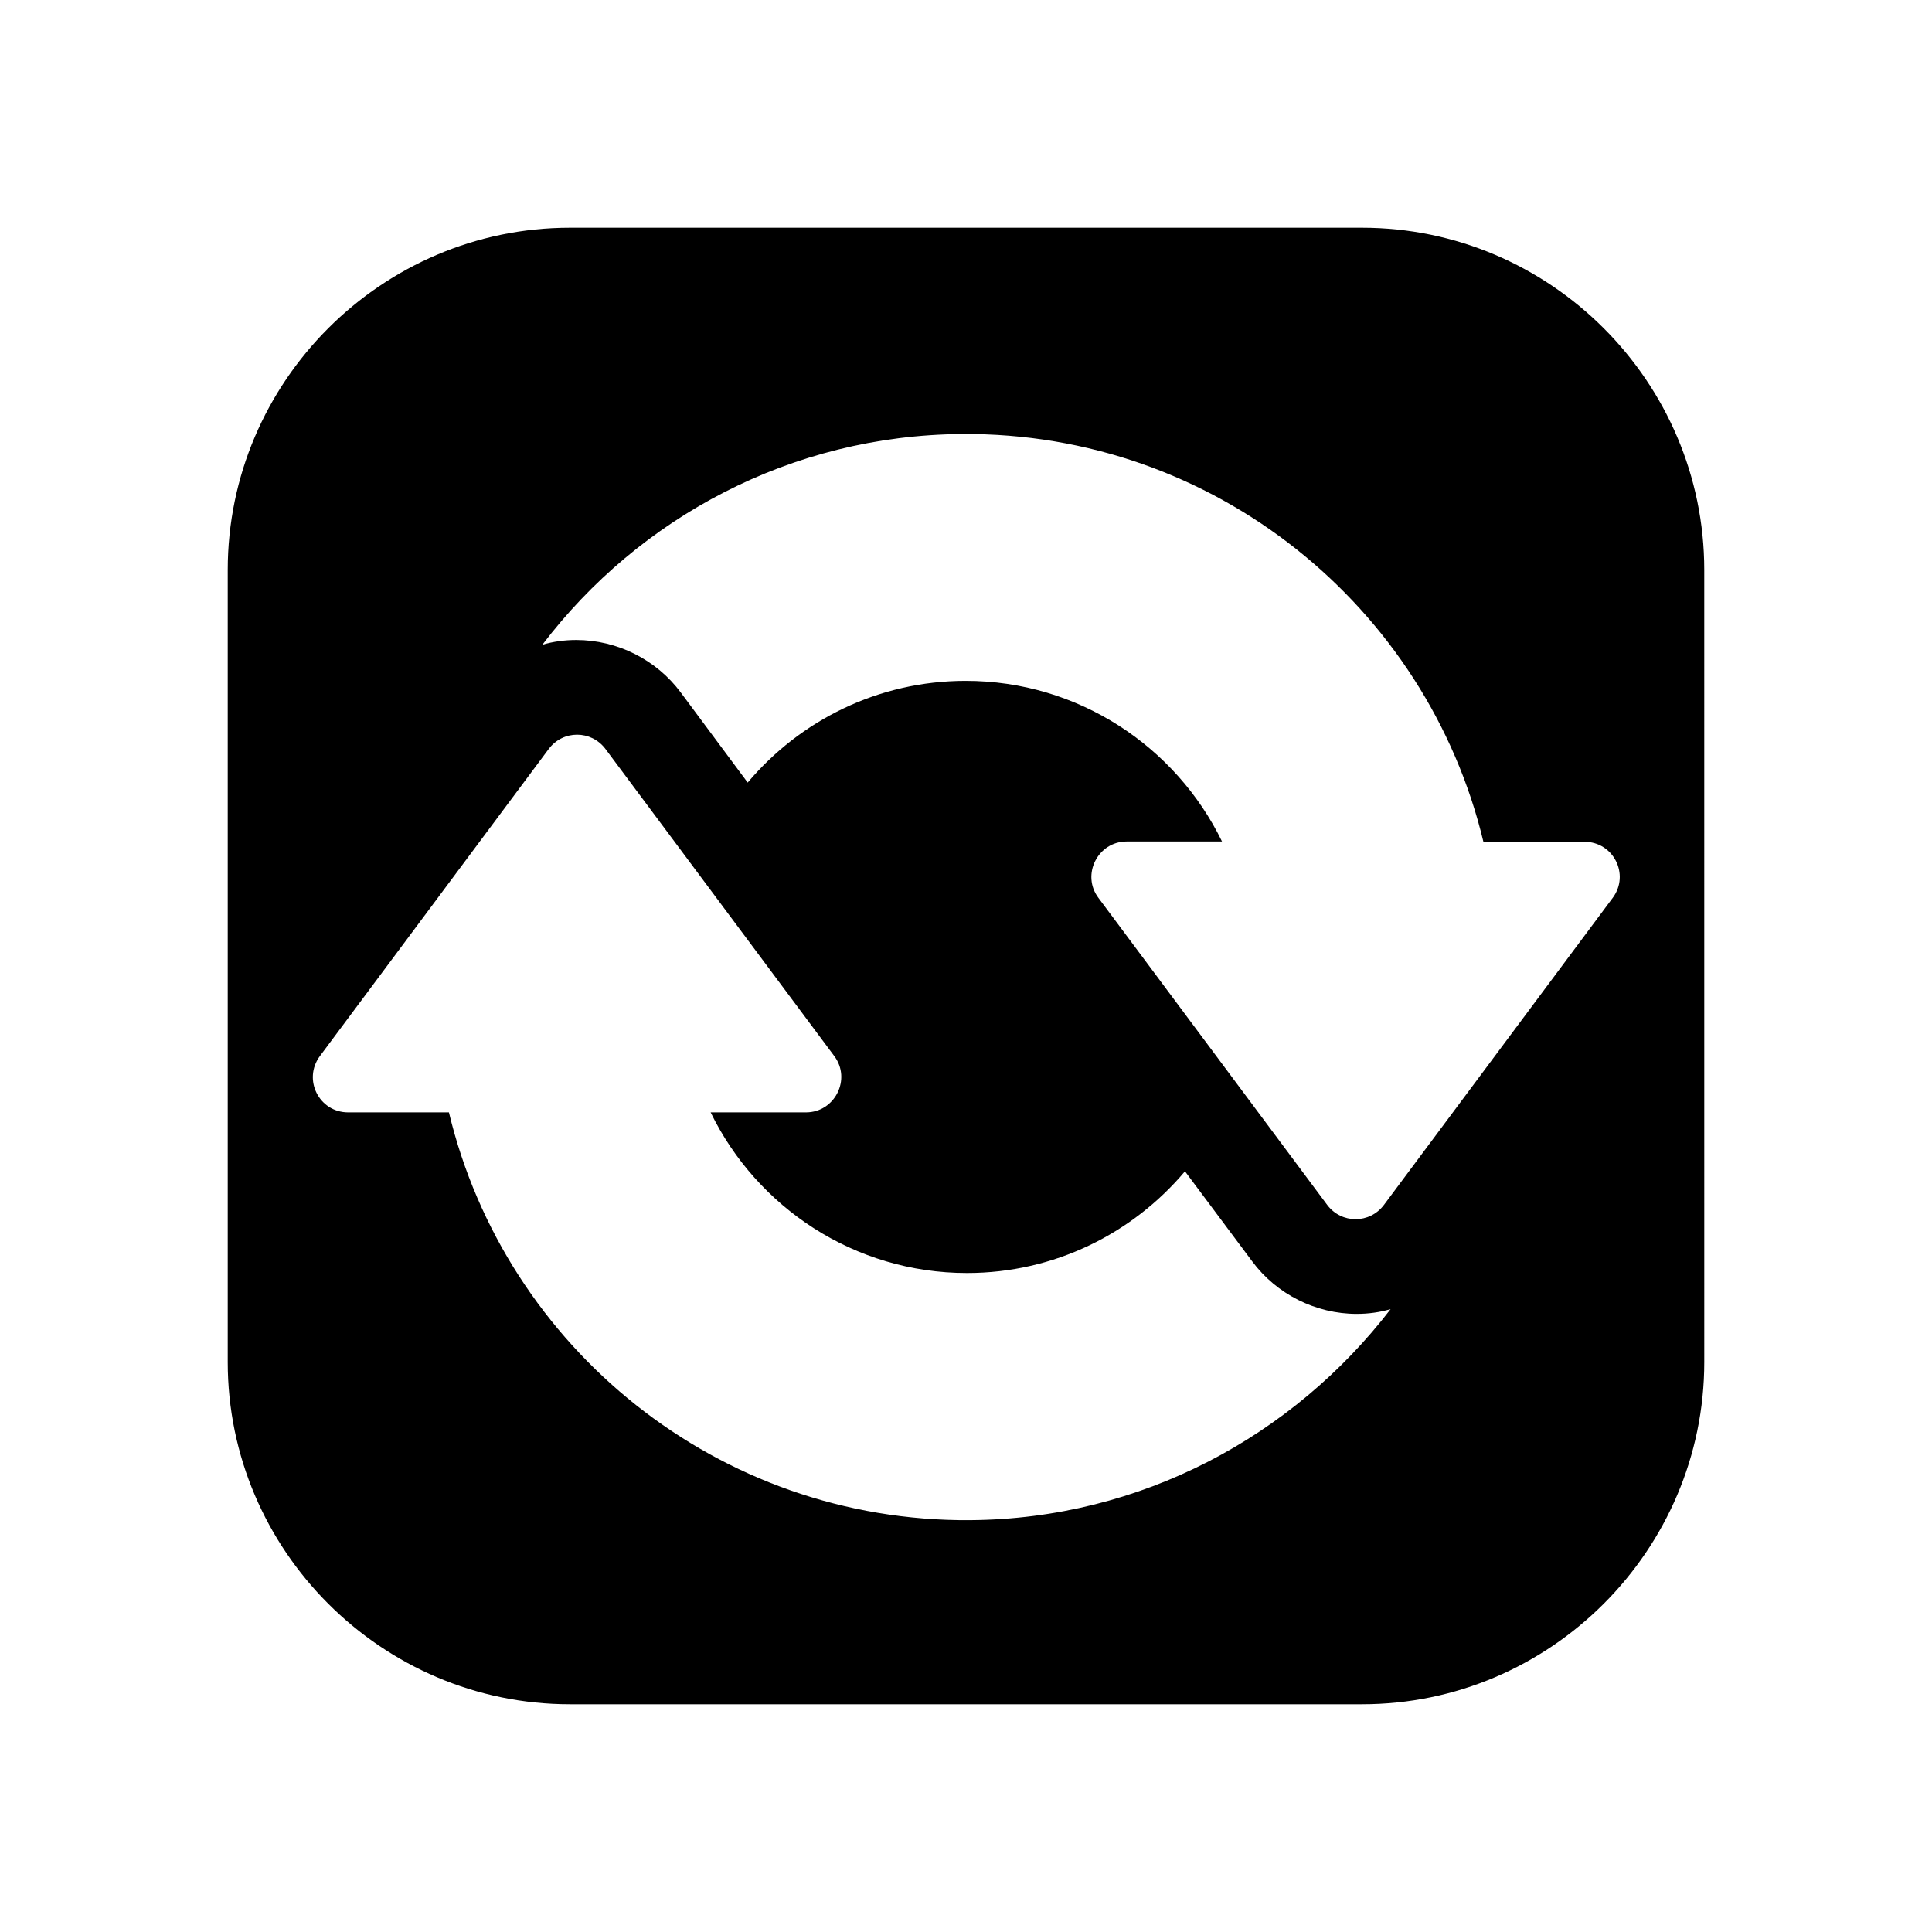
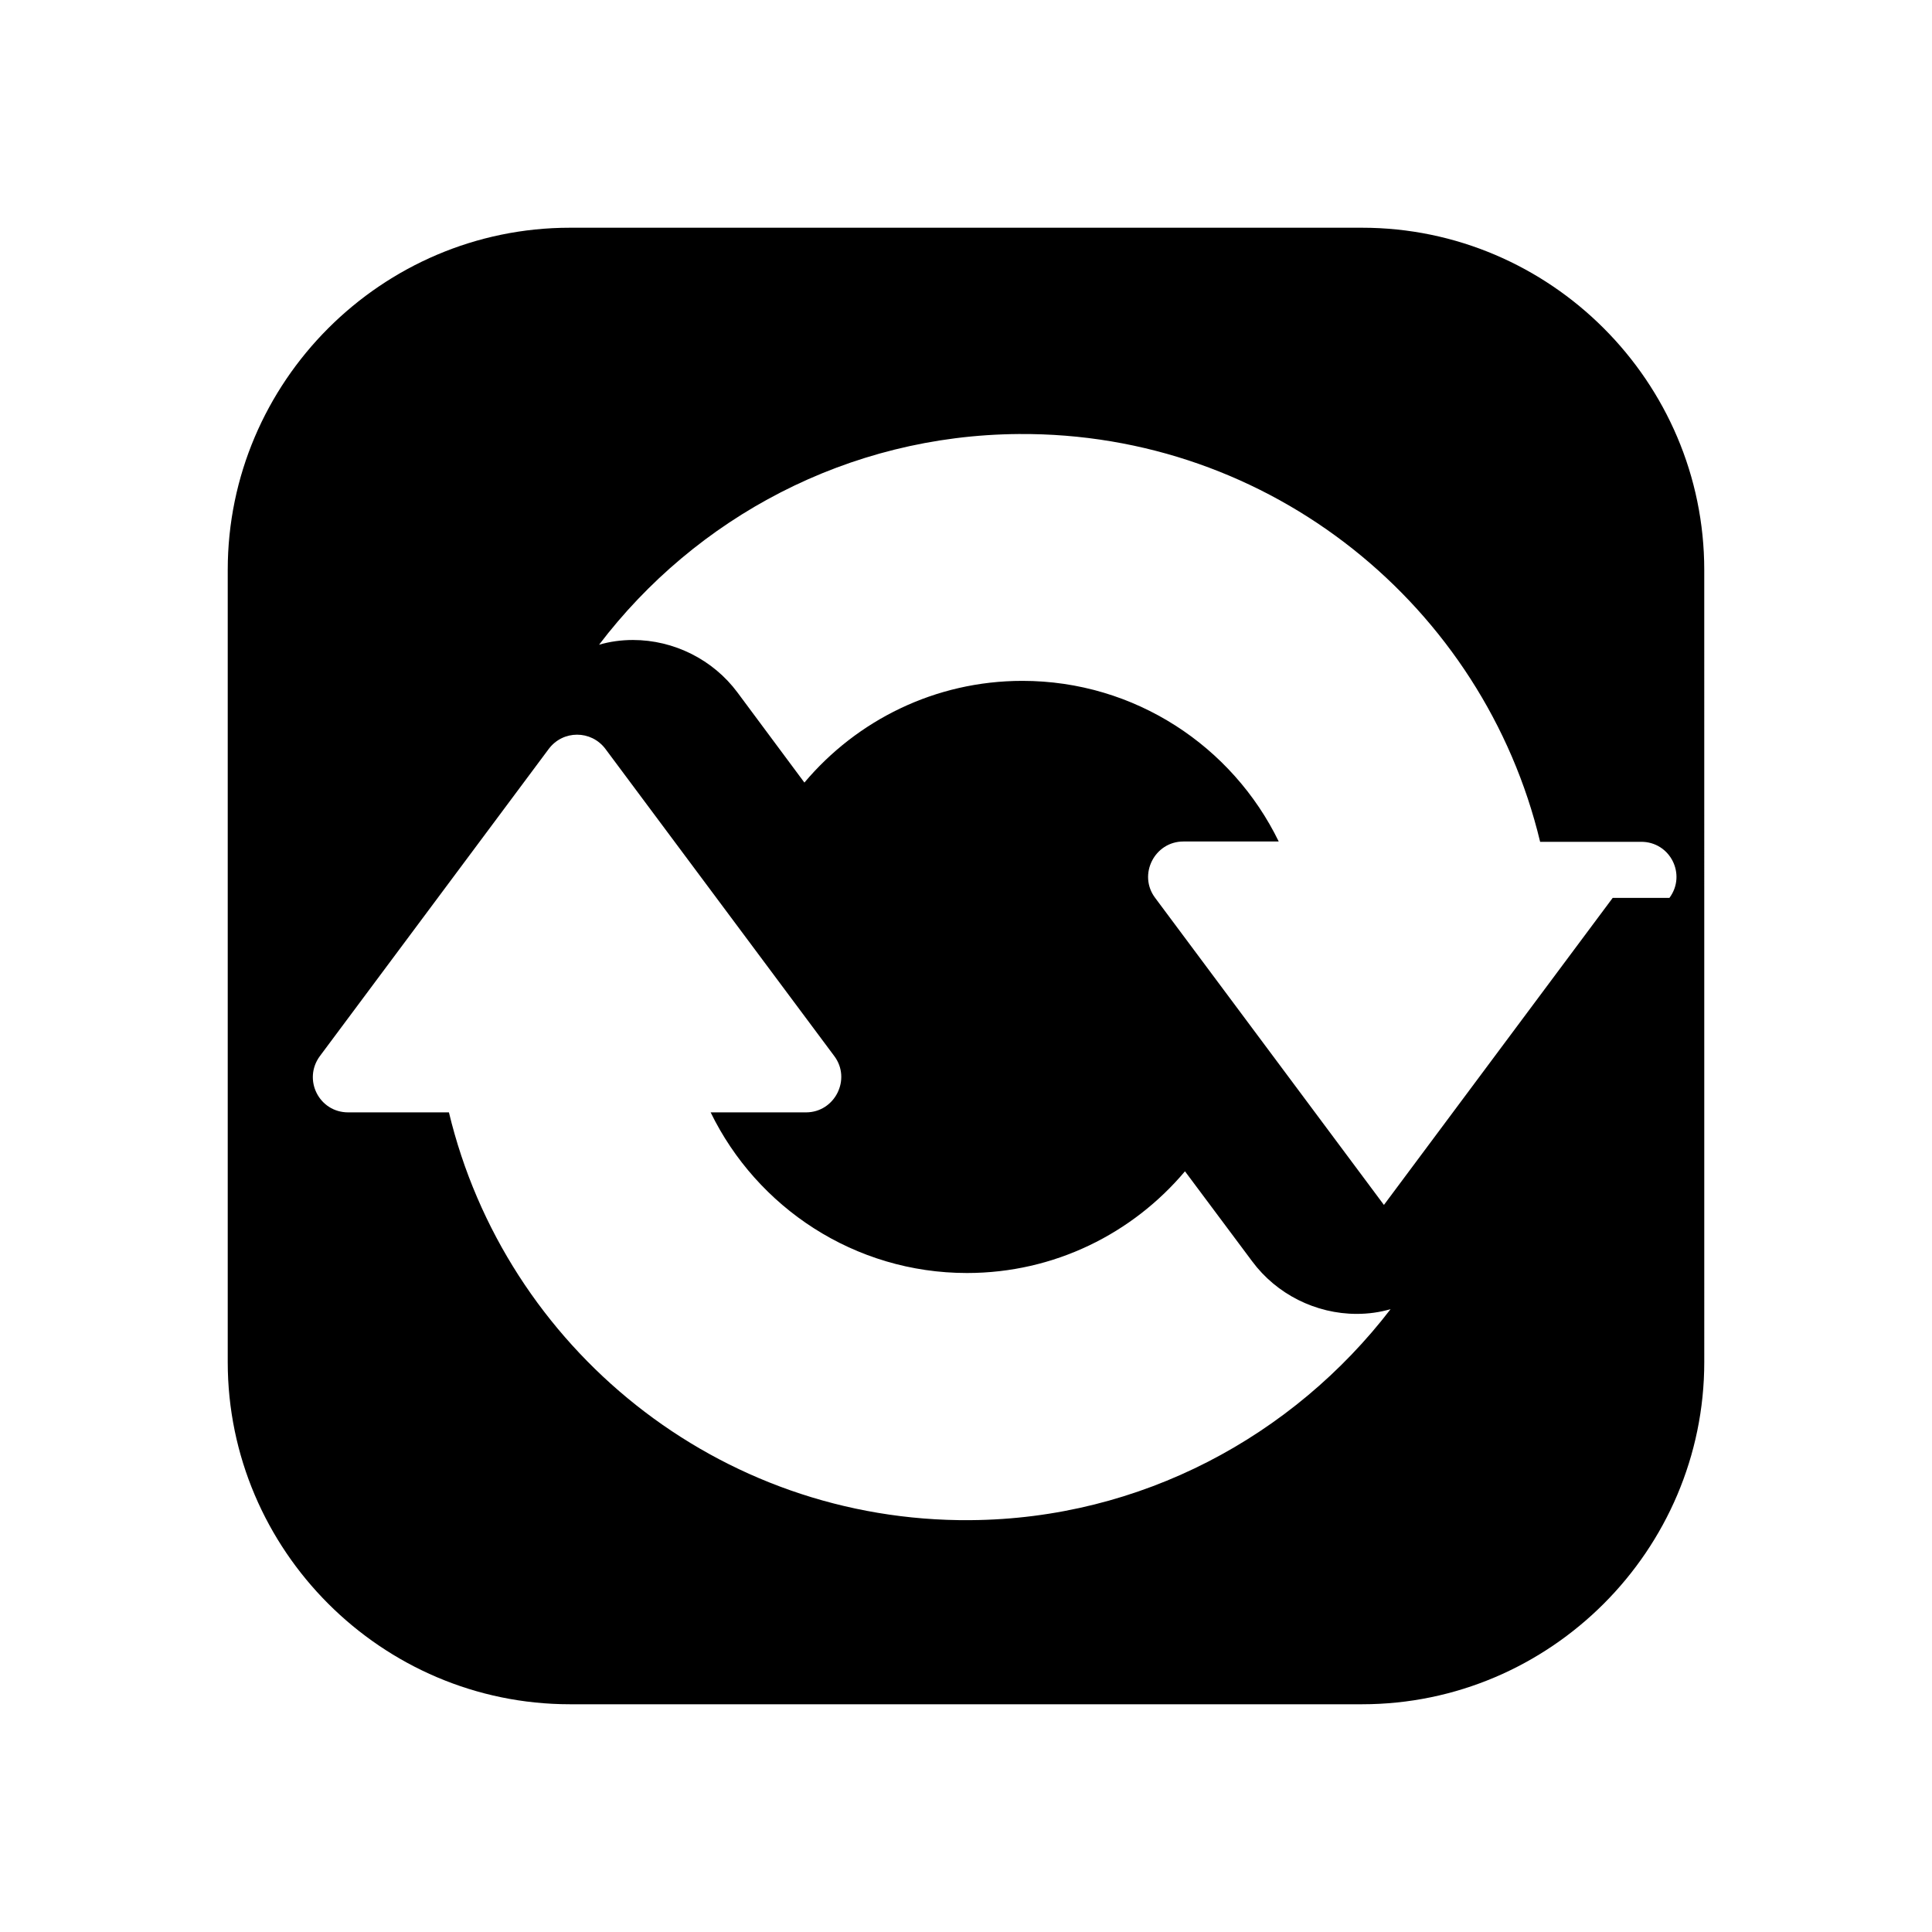
<svg xmlns="http://www.w3.org/2000/svg" fill="#000000" width="800px" height="800px" version="1.1" viewBox="144 144 512 512">
-   <path d="m504.96 204.35h-209.92c-49.879 0-90.688 40.809-90.688 90.688v209.92c0 49.879 40.809 90.688 90.688 90.688h209.92c49.879 0 90.688-40.809 90.688-90.688l-0.004-209.92c0-49.879-40.809-90.688-90.688-90.688zm-103.78 342.51c-66.922 0.504-123.27-45.762-138.21-108.07h-26.703c-7.727 0-12.09-8.734-7.473-14.945l60.625-81.367c3.777-5.039 11.25-5.039 15.031 0l60.625 81.367c4.617 6.129 0.168 14.945-7.473 14.945h-25.273c12.258 25.191 38.121 42.57 67.93 42.57 23.176 0 43.914-10.496 57.77-26.953l17.801 23.848c6.465 8.734 16.879 13.938 27.711 13.938 3.106 0 6.129-0.418 8.984-1.258-25.867 33.668-66.172 55.586-111.34 55.922zm170.2-164.91-60.625 81.367c-3.777 5.039-11.25 5.039-15.031 0l-60.625-81.367c-4.617-6.129-0.168-14.945 7.473-14.945h25.273c-12.258-25.191-38.121-42.57-67.93-42.57-23.176 0-43.914 10.496-57.77 26.953l-17.719-23.848c-6.465-8.734-16.879-13.938-27.711-13.938-3.106 0-6.129 0.418-8.984 1.258 25.609-33.672 65.914-55.504 111.18-55.84 66.922-0.504 123.27 45.762 138.21 108.07h26.703c7.727-0.082 12.176 8.648 7.559 14.863z" />
+   <path d="m504.96 204.35h-209.92c-49.879 0-90.688 40.809-90.688 90.688v209.92c0 49.879 40.809 90.688 90.688 90.688h209.92c49.879 0 90.688-40.809 90.688-90.688l-0.004-209.92c0-49.879-40.809-90.688-90.688-90.688zm-103.78 342.51c-66.922 0.504-123.27-45.762-138.21-108.07h-26.703c-7.727 0-12.09-8.734-7.473-14.945l60.625-81.367c3.777-5.039 11.25-5.039 15.031 0l60.625 81.367c4.617 6.129 0.168 14.945-7.473 14.945h-25.273c12.258 25.191 38.121 42.57 67.93 42.57 23.176 0 43.914-10.496 57.77-26.953l17.801 23.848c6.465 8.734 16.879 13.938 27.711 13.938 3.106 0 6.129-0.418 8.984-1.258-25.867 33.668-66.172 55.586-111.34 55.922zm170.2-164.91-60.625 81.367l-60.625-81.367c-4.617-6.129-0.168-14.945 7.473-14.945h25.273c-12.258-25.191-38.121-42.57-67.93-42.57-23.176 0-43.914 10.496-57.77 26.953l-17.719-23.848c-6.465-8.734-16.879-13.938-27.711-13.938-3.106 0-6.129 0.418-8.984 1.258 25.609-33.672 65.914-55.504 111.18-55.84 66.922-0.504 123.27 45.762 138.21 108.07h26.703c7.727-0.082 12.176 8.648 7.559 14.863z" />
</svg>